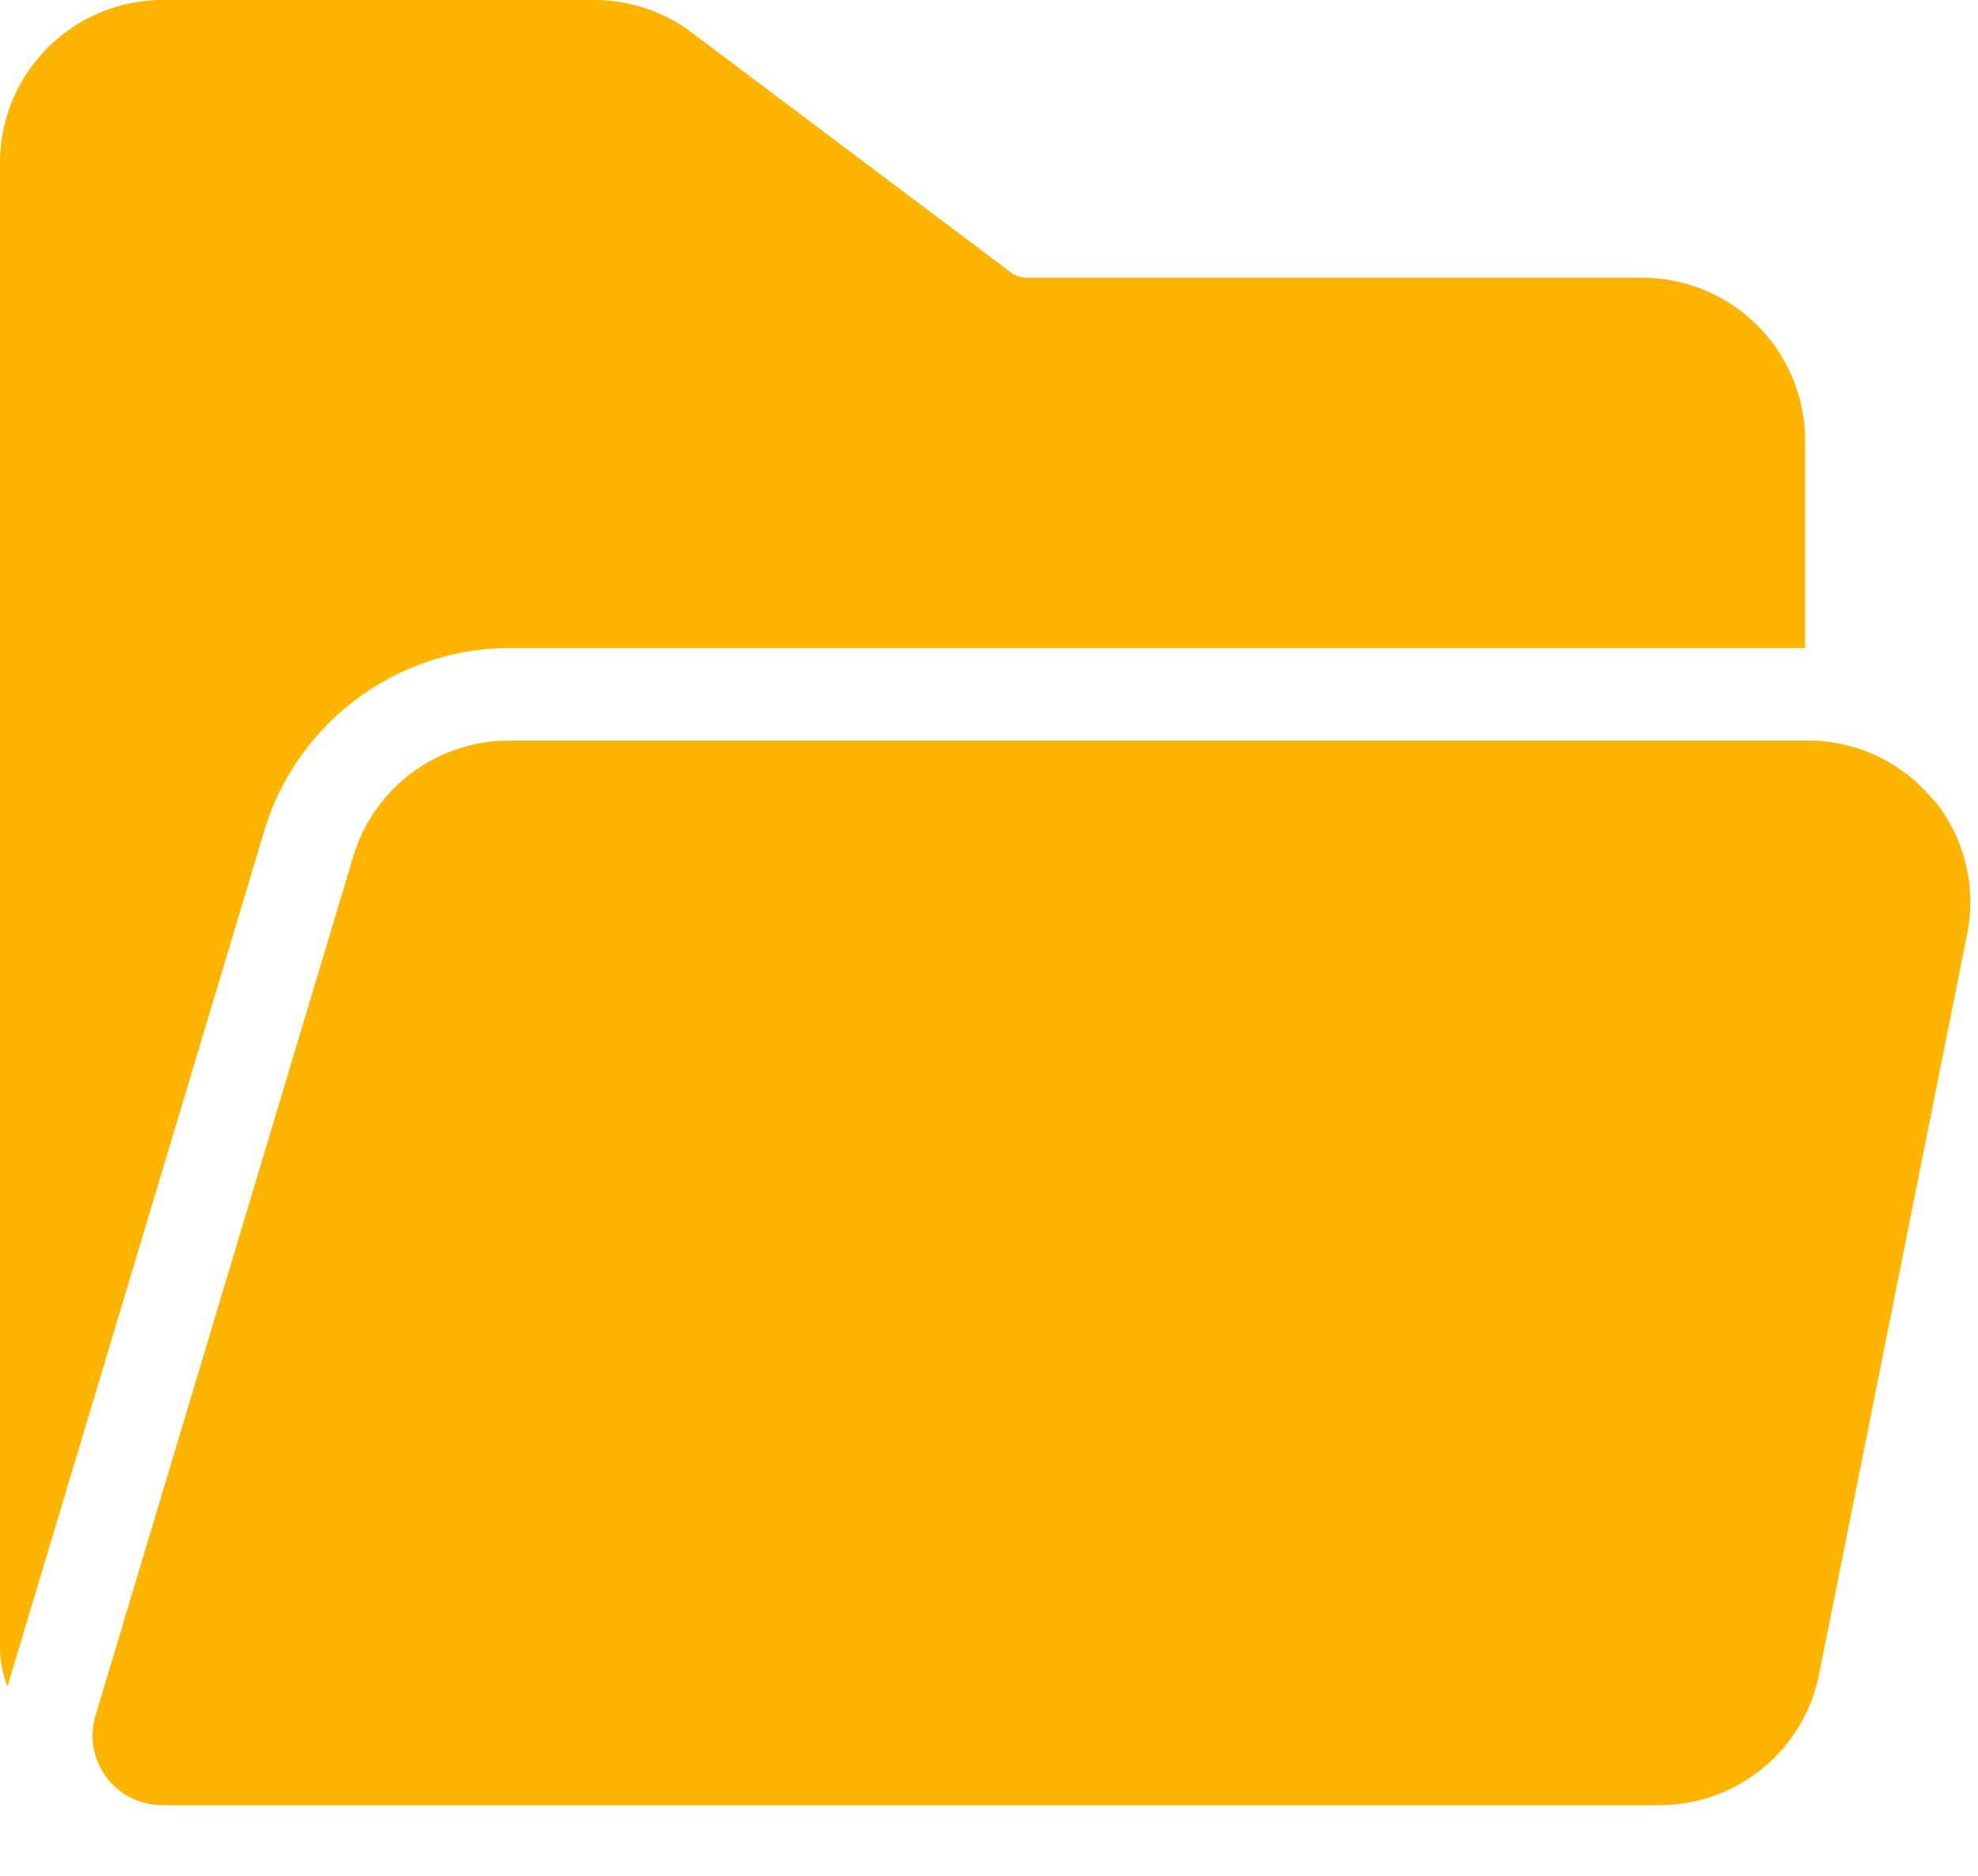
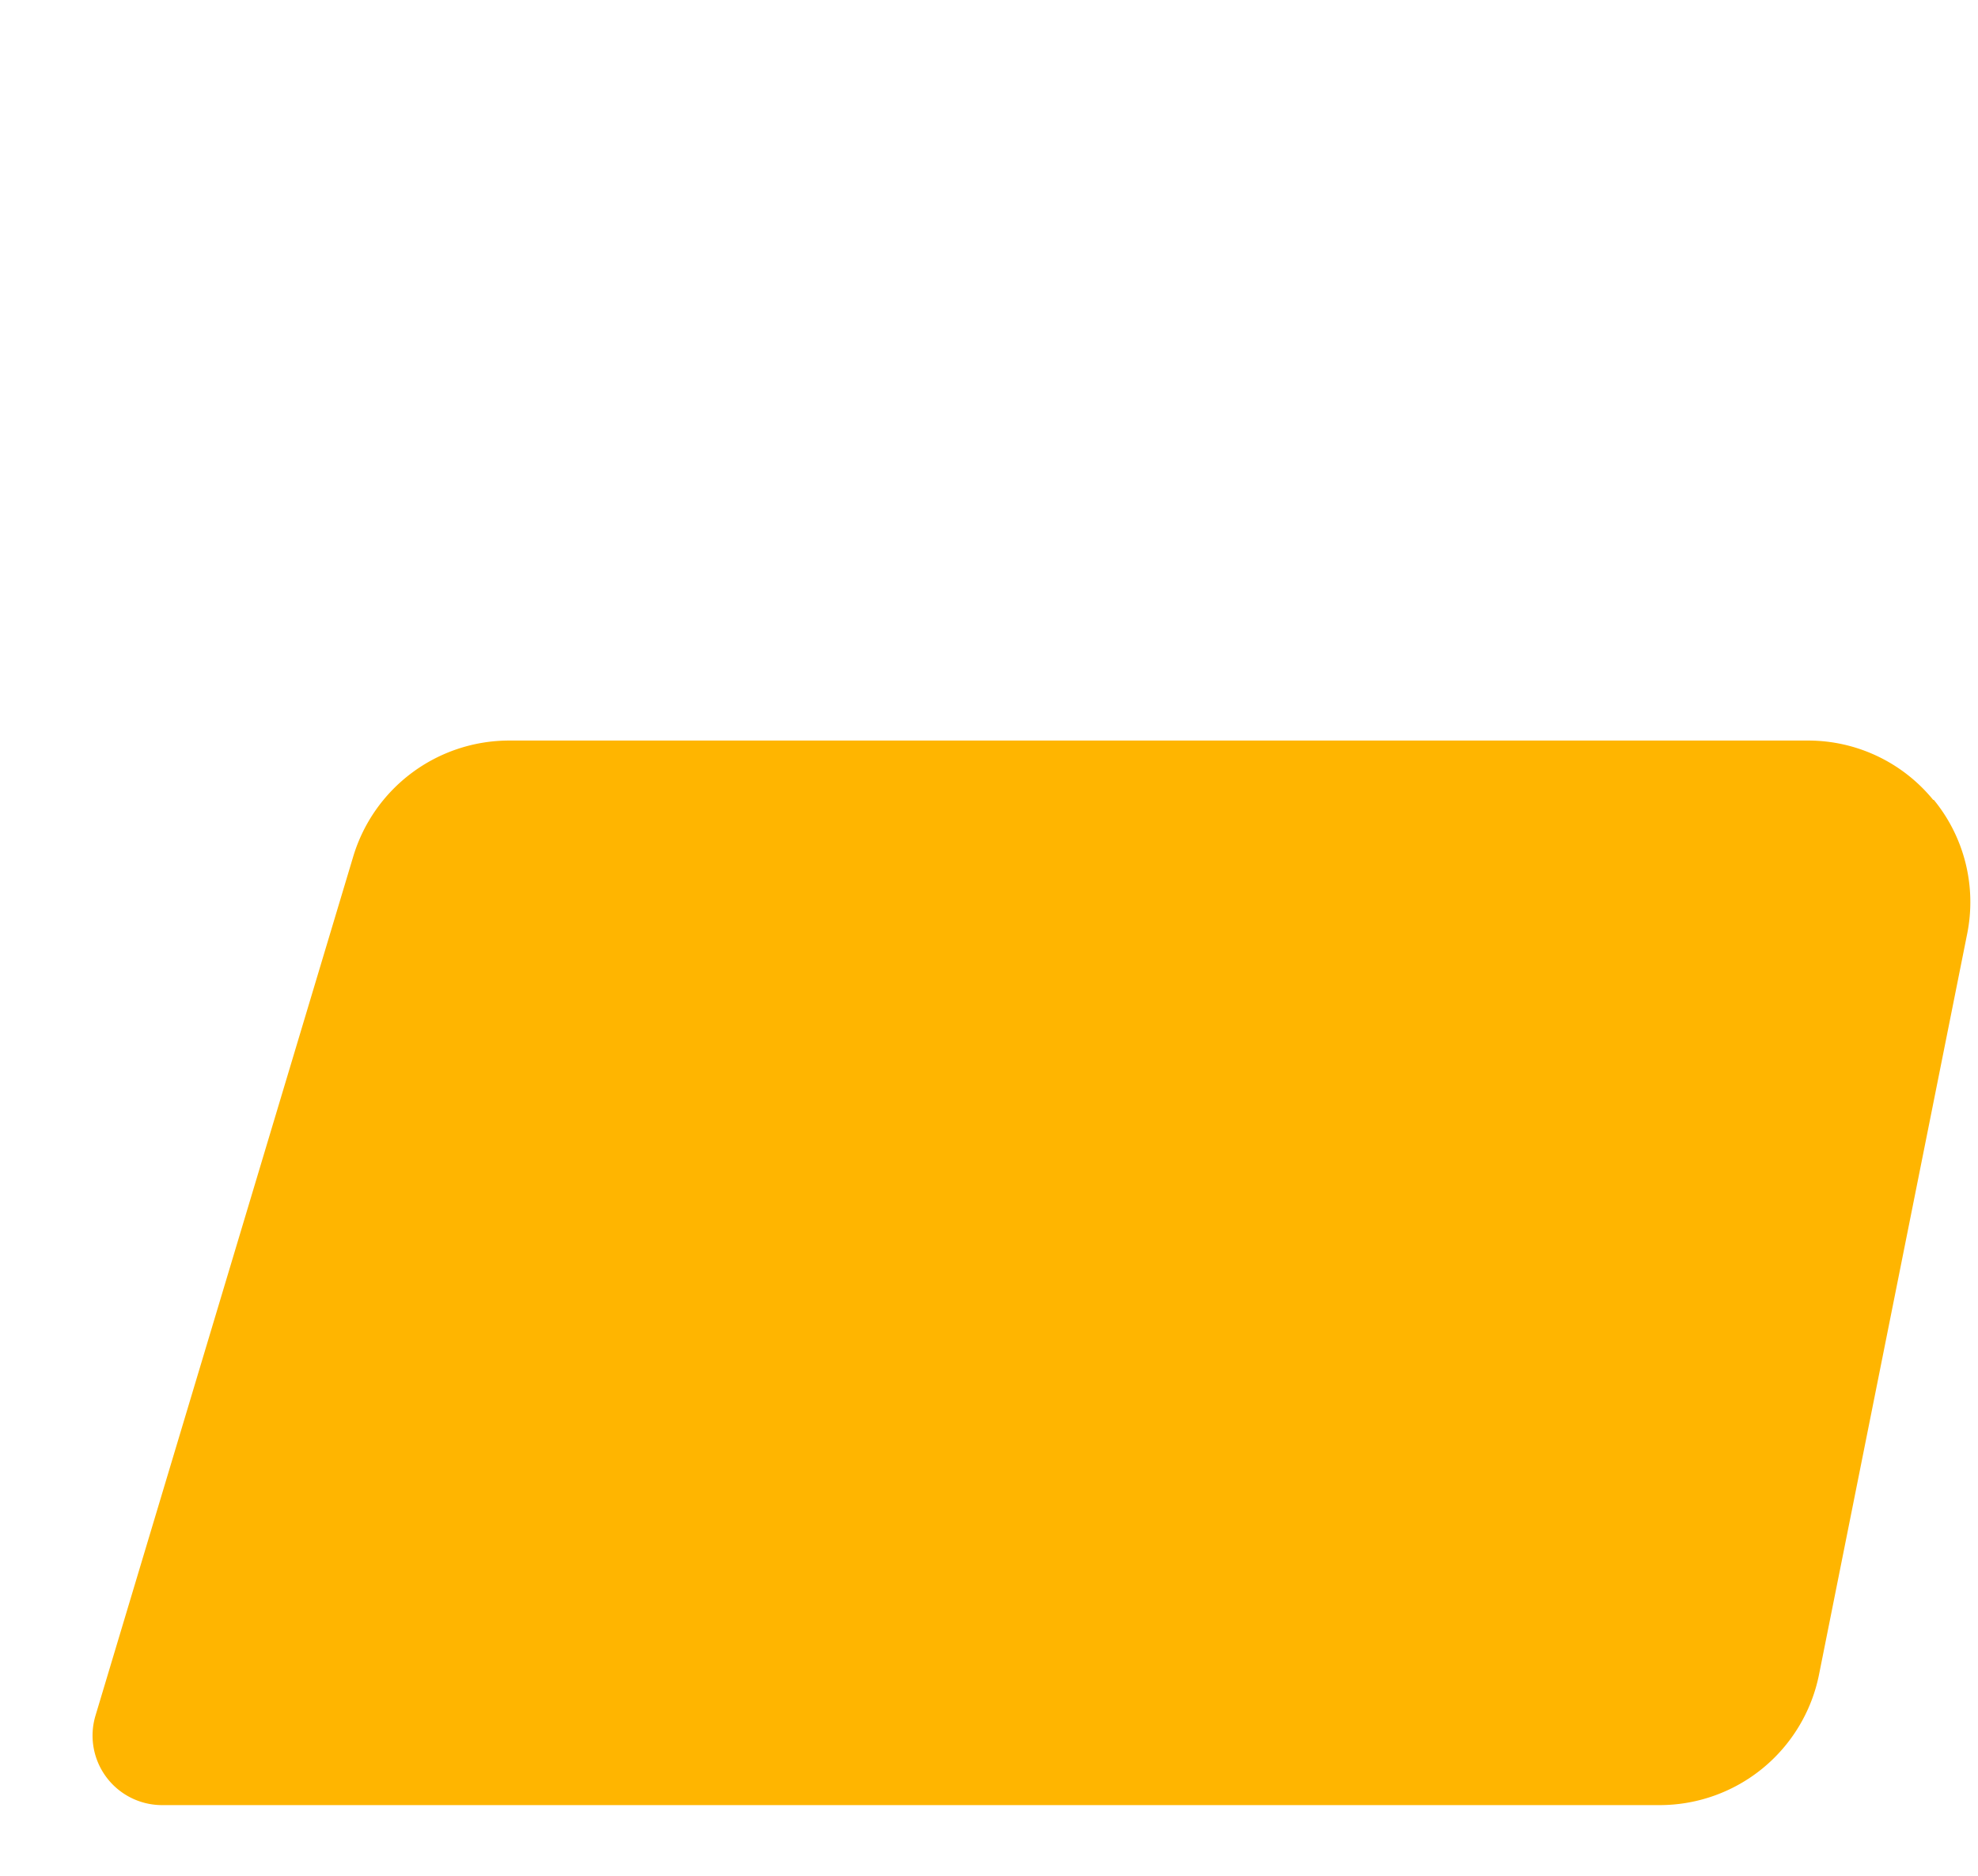
<svg xmlns="http://www.w3.org/2000/svg" width="34" height="32.25" viewBox="0 0 34 32.25">
  <g id="グループ_55" data-name="グループ 55" transform="translate(-5493 -474.75)">
-     <rect id="長方形_167" data-name="長方形 167" width="34" height="32" transform="translate(5493 475)" fill="none" />
    <g id="Layer_2" data-name="Layer 2" transform="translate(5491.75 472.5)">
-       <path id="パス_1" data-name="パス 1" d="M32.278,9.808v3.58H9.986A4.417,4.417,0,0,0,5.8,16.507L1.377,31.241a2,2,0,0,1-.127-.748V5.035A2.8,2.8,0,0,1,4.035,2.25h7.431a2.775,2.775,0,0,1,1.671.557l5.505,4.137a.477.477,0,0,0,.239.08H29.493a2.8,2.8,0,0,1,2.785,2.785Z" fill="#ffb500" />
      <path id="パス_2" data-name="パス 2" d="M33.889,11.27a2.775,2.775,0,0,0-2.154-1.02H9.4a2.8,2.8,0,0,0-2.668,1.989L2.3,27.011a1.195,1.195,0,0,0,1.144,1.537H29.19a2.794,2.794,0,0,0,2.735-2.237l2.546-12.729A2.772,2.772,0,0,0,33.9,11.27Z" transform="translate(0.591 4.729)" fill="#ffb500" />
    </g>
  </g>
</svg>